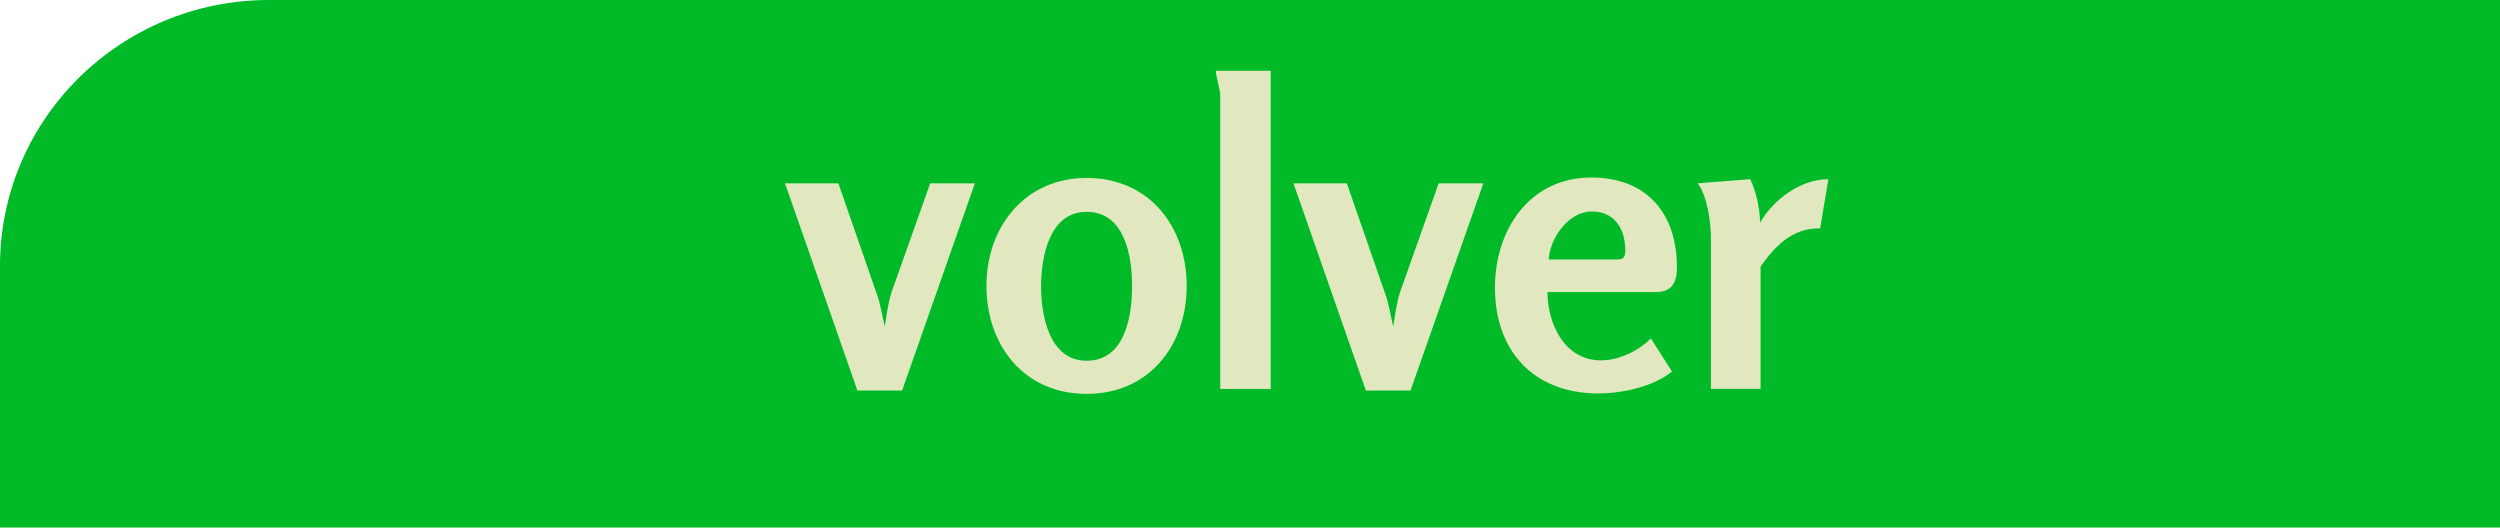
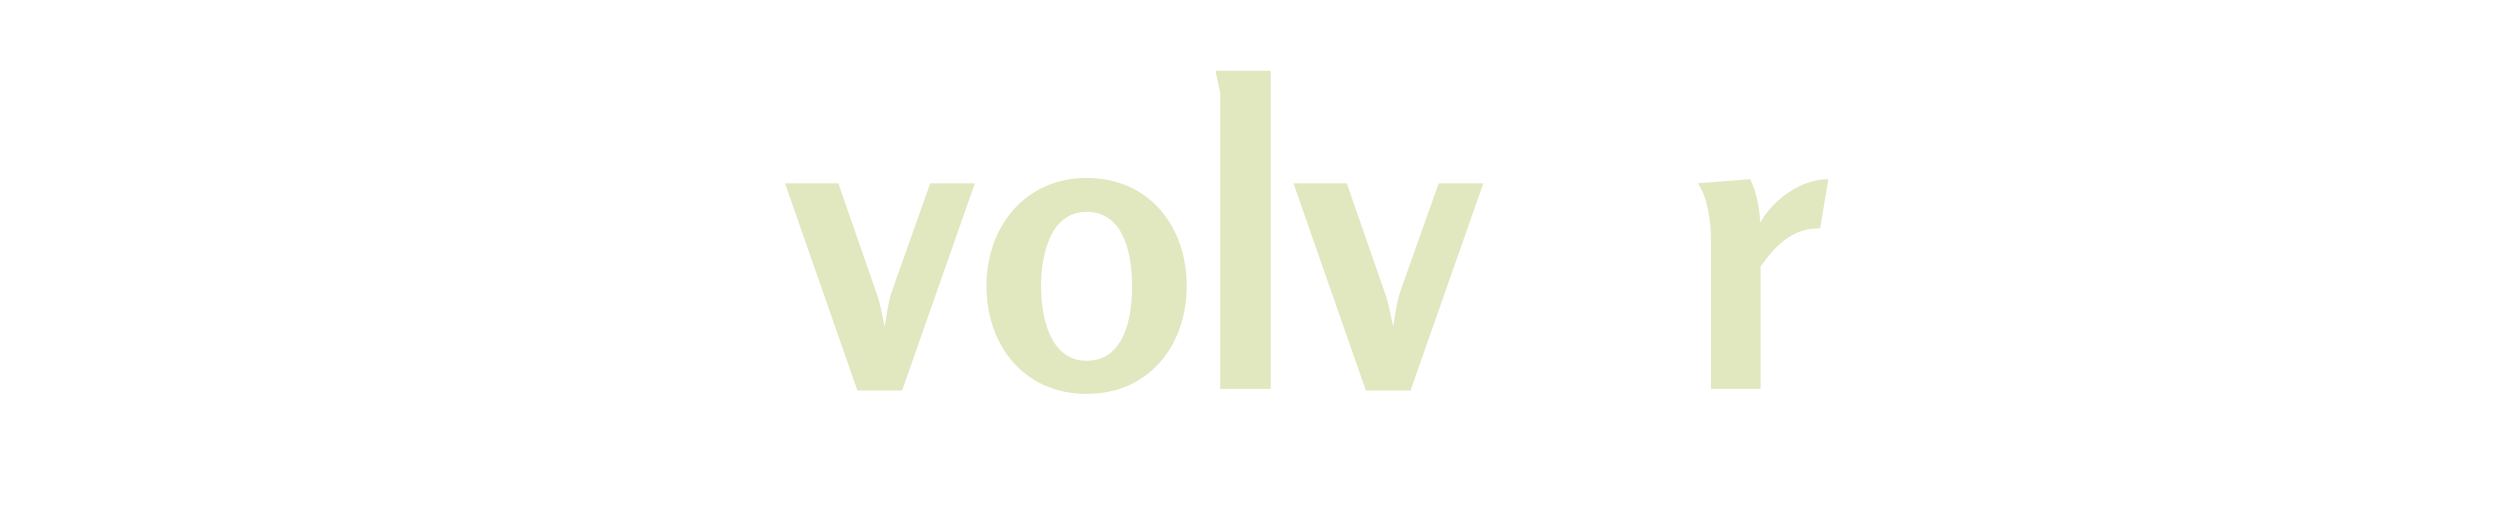
<svg xmlns="http://www.w3.org/2000/svg" version="1.1" id="Capa_1" x="0px" y="0px" width="109px" height="23px" viewBox="0 0 109 23" enable-background="new 0 0 109 23" xml:space="preserve">
-   <path fill="#00BB27" d="M0,23h109V0H11.726C5.25,0,0,5.193,0,11.599l0,0V23z" />
  <g enable-background="new    ">
    <path fill="#E1E8C0" d="M34.226,7.992h2.327l1.641,4.726c0.199,0.505,0.252,0.992,0.379,1.515c0.09-0.505,0.144-1.028,0.307-1.515   l1.677-4.726h1.948l-3.174,9.036h-1.948L34.226,7.992z" />
    <path fill="#E1E8C0" d="M47.375,7.758c2.724,0,4.365,2.11,4.365,4.707c0,2.598-1.641,4.708-4.365,4.708   c-2.723,0-4.365-2.11-4.365-4.708C43.01,9.868,44.706,7.758,47.375,7.758z M47.375,15.729c1.677,0,1.984-1.947,1.984-3.246   s-0.307-3.247-1.984-3.247c-1.641,0-1.984,2.002-1.984,3.247C45.391,13.728,45.734,15.729,47.375,15.729z" />
-     <path fill="#E1E8C0" d="M55.402,3.087v13.869h-2.2V4.061c0-0.036-0.199-0.866-0.199-0.974H55.402z" />
+     <path fill="#E1E8C0" d="M55.402,3.087v13.869h-2.2V4.061c0-0.036-0.199-0.866-0.199-0.974z" />
    <path fill="#E1E8C0" d="M56.395,7.992h2.326l1.642,4.726c0.198,0.505,0.253,0.992,0.379,1.515c0.091-0.505,0.144-1.028,0.307-1.515   l1.677-4.726h1.948l-3.175,9.036h-1.947L56.395,7.992z" />
-     <path fill="#E1E8C0" d="M69.382,7.739c2.398,0,3.733,1.552,3.733,3.914c0,0.632-0.198,1.082-0.92,1.082H67.47   c0,1.371,0.739,2.977,2.327,2.977c0.775,0,1.623-0.397,2.182-0.956l0.92,1.442c-0.812,0.668-2.2,0.956-3.21,0.956   c-2.813,0-4.509-1.84-4.509-4.617C65.18,10.013,66.694,7.739,69.382,7.739z M70.555,11.311c0.27,0,0.307-0.162,0.307-0.396   c0-0.92-0.451-1.695-1.461-1.695c-1.011,0-1.822,1.154-1.877,2.092H70.555z" />
    <path fill="#E1E8C0" d="M76.309,7.812c0.271,0.56,0.414,1.263,0.433,1.895c0.577-1.011,1.768-1.895,2.976-1.895l-0.36,2.146h-0.072   c-1.154,0-1.894,0.775-2.524,1.659v5.339h-2.165v-6.547c0-0.686-0.144-1.84-0.577-2.417L76.309,7.812z" />
  </g>
</svg>